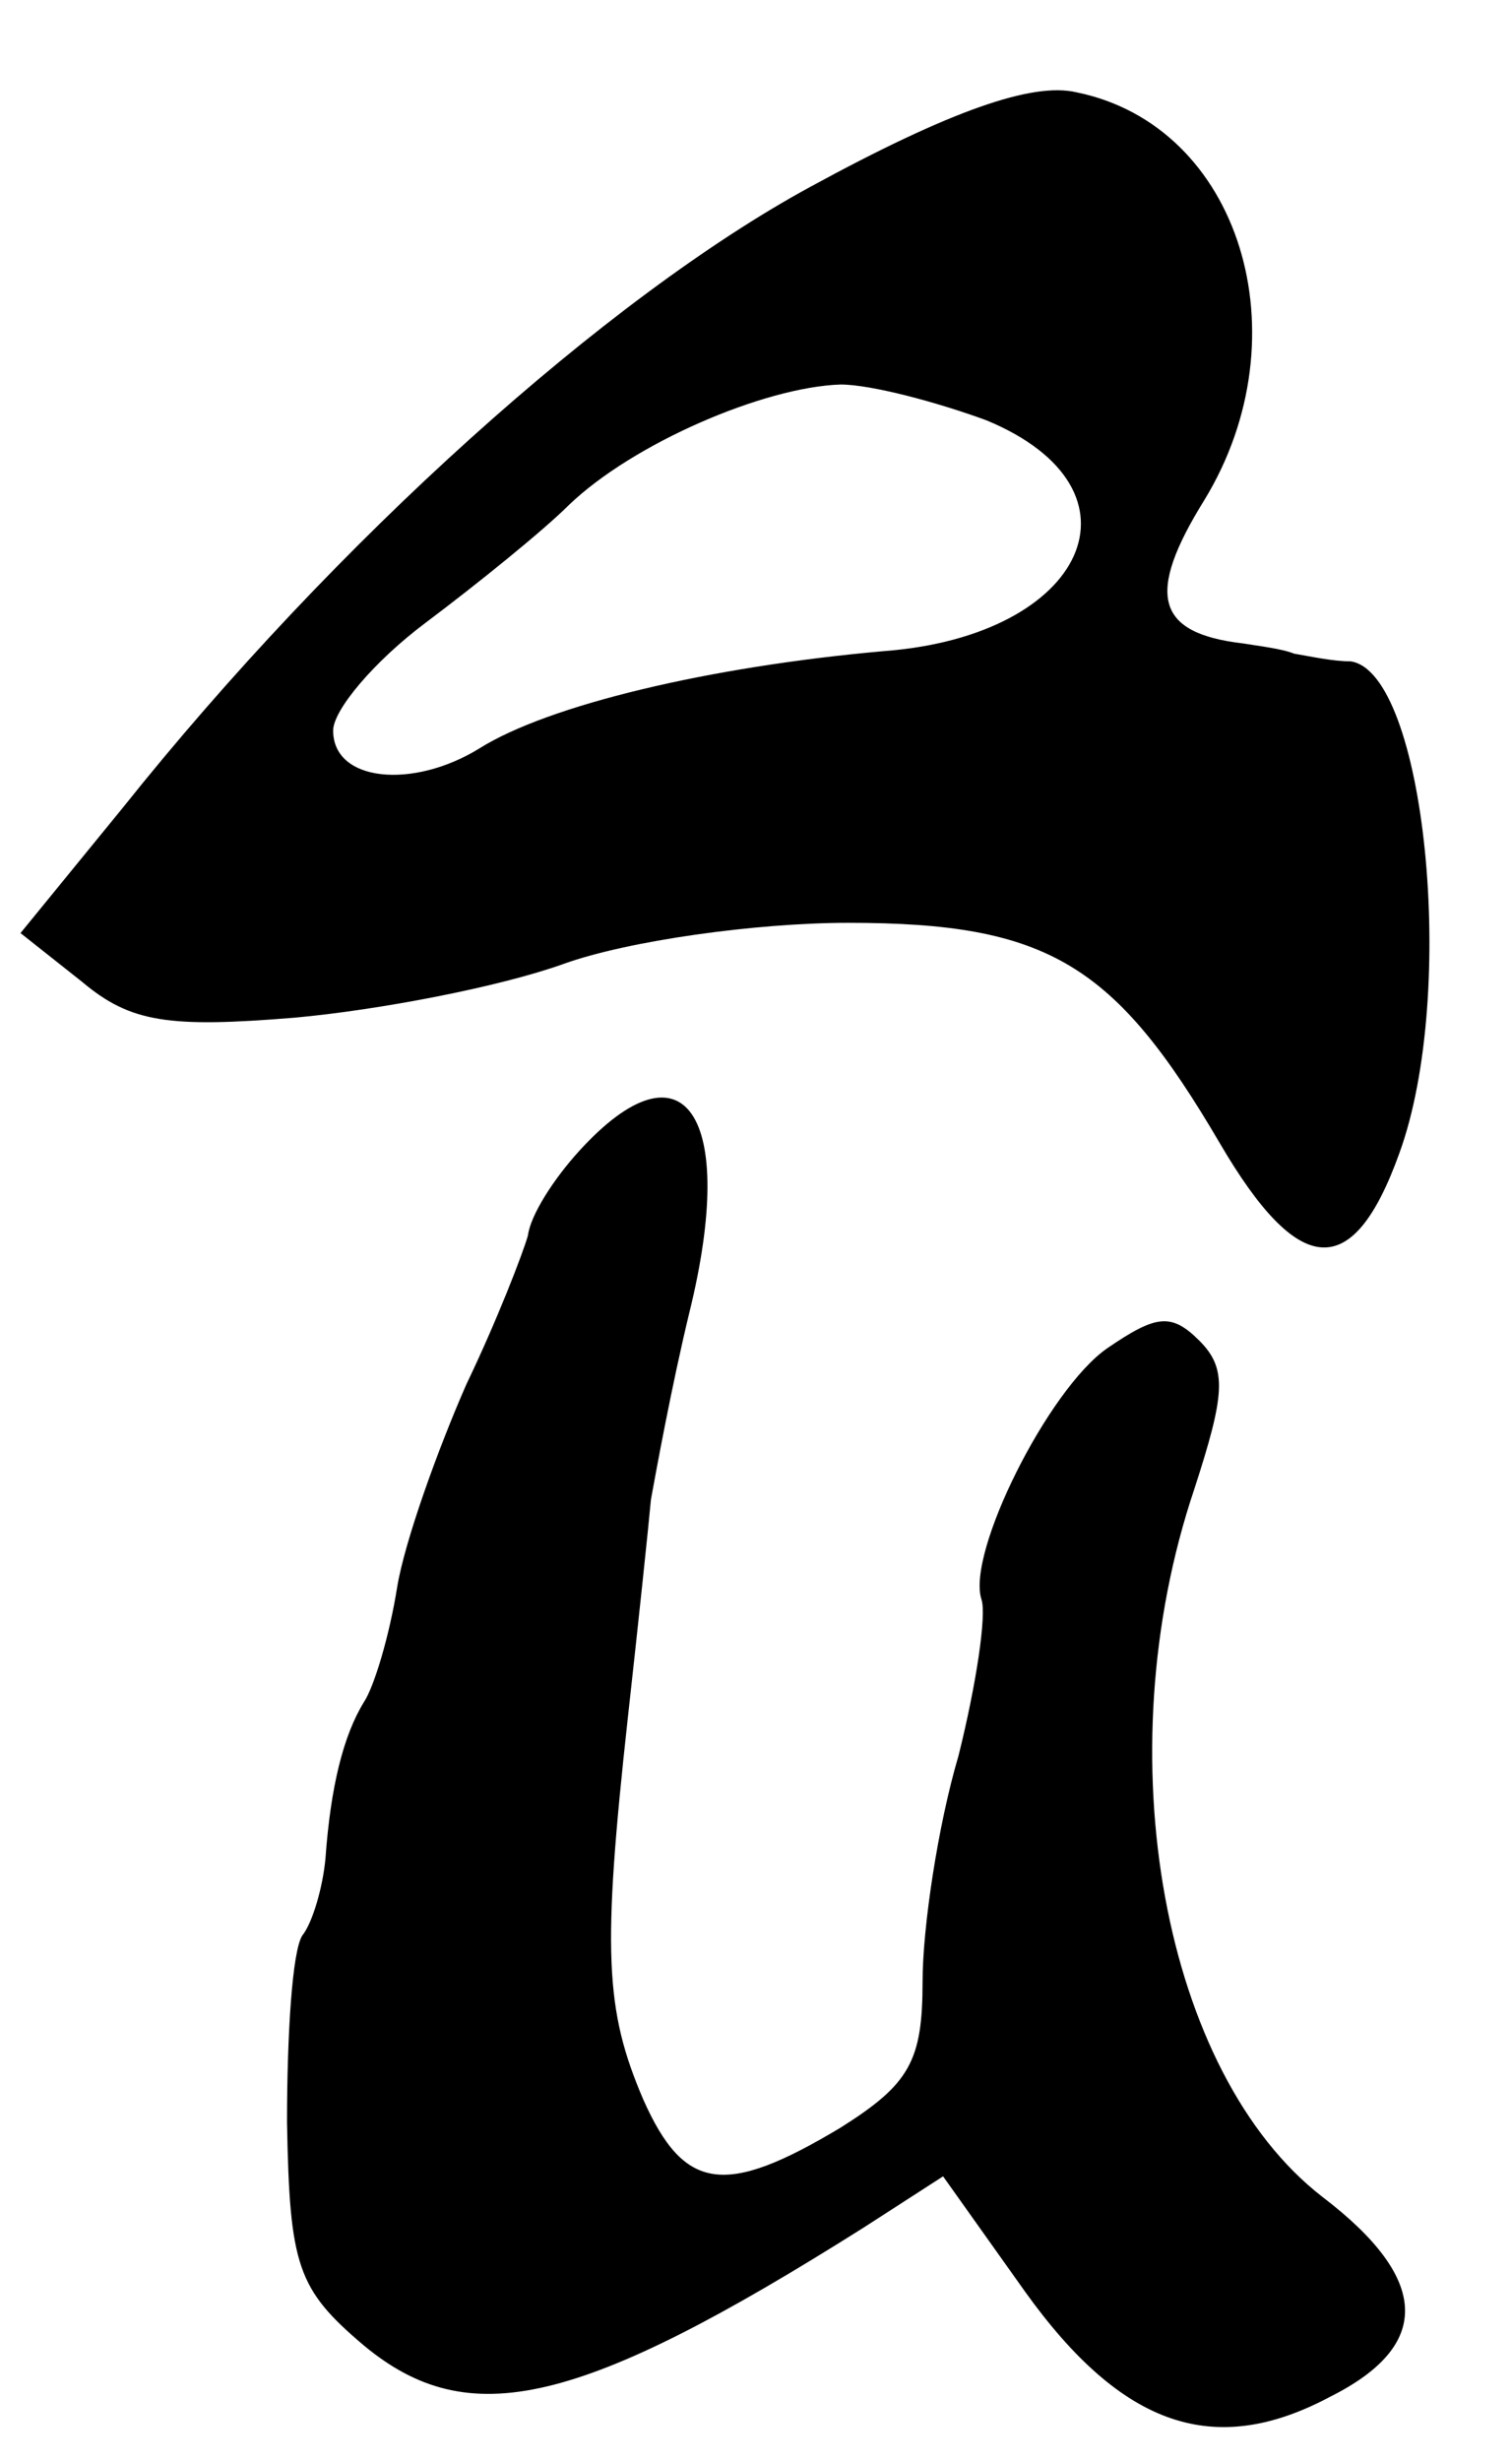
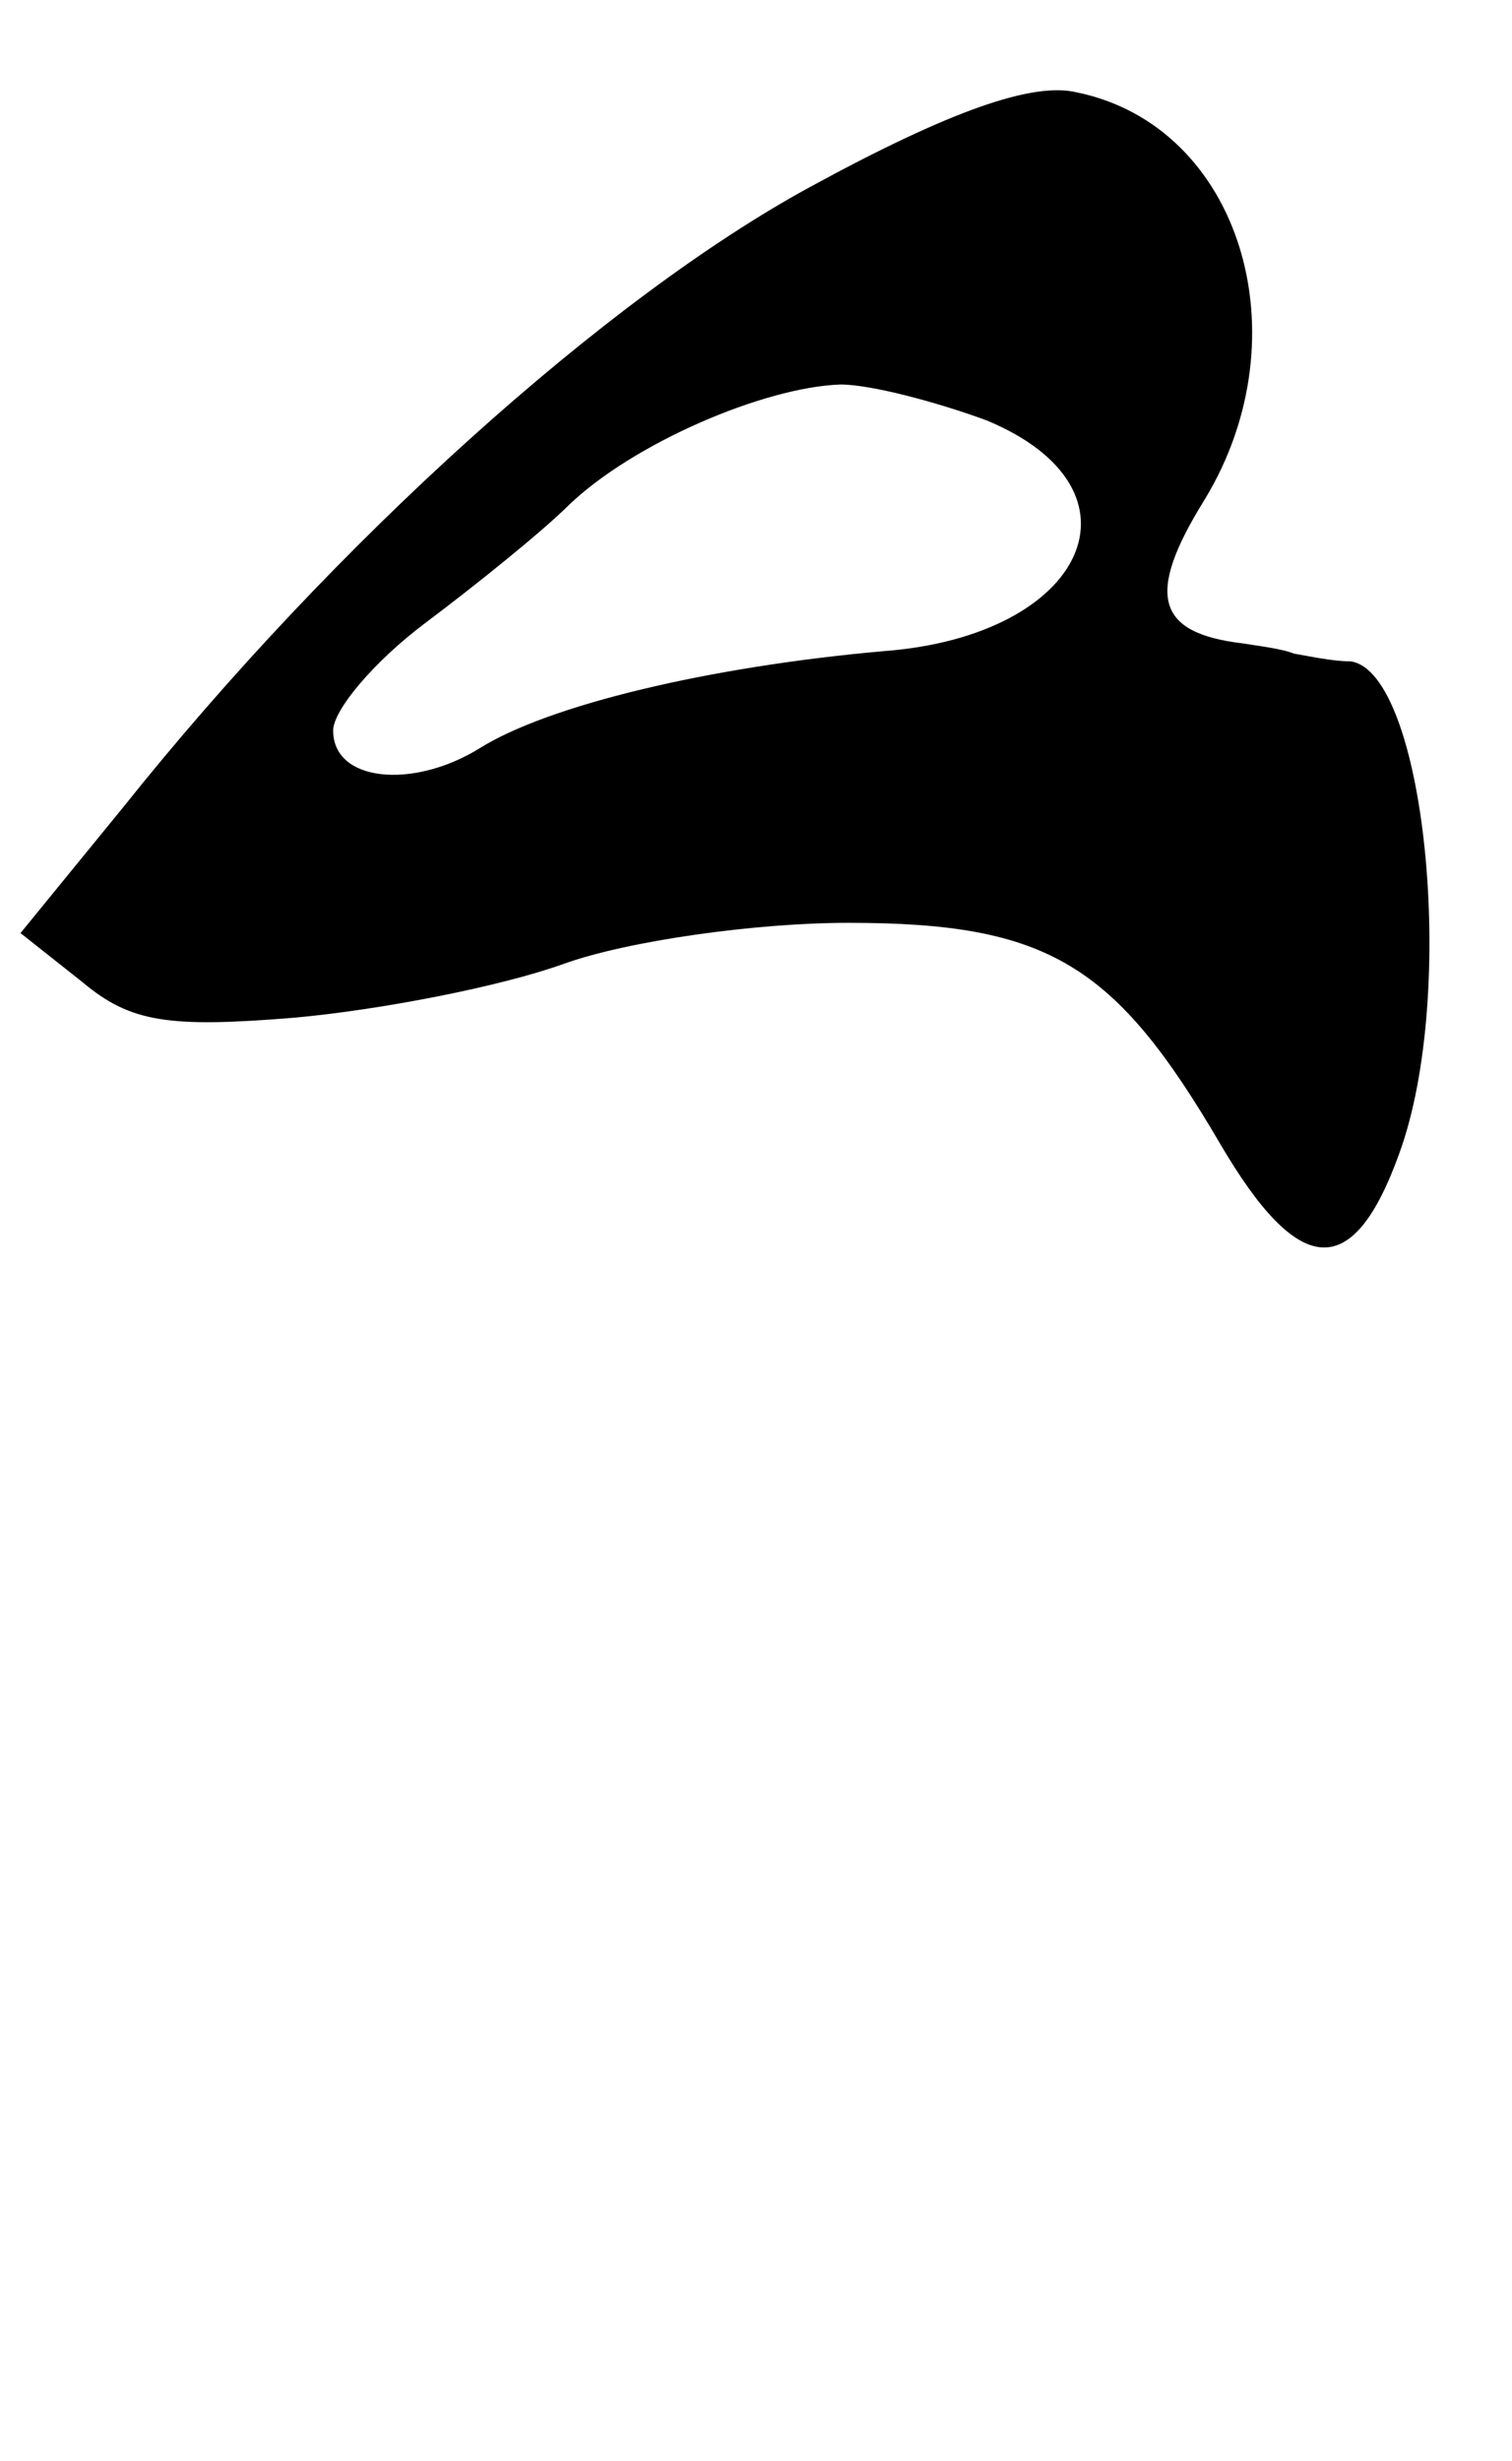
<svg xmlns="http://www.w3.org/2000/svg" version="1.0" width="59pt" height="96pt" viewBox="0 0 59 96" preserveAspectRatio="xMidYMid meet">
  <g transform="translate(0,96) scale(0.1,-0.1)" fill="#000000" stroke="none">
    <path d="M316 887 c-79 -43 -185 -138 -268 -242 l-40 -49 24 -19 c19 -16 34 -18 83 -14 33 3 80 12 105 21 25 9 75 16 111 16 78 0 104 -16 145 -86 31 -53 52 -54 70 -4 23 63 10 188 -19 192 -7 0 -16 2 -22 3 -5 2 -14 3 -20 4 -34 4 -38 19 -15 56 39 64 14 146 -50 159 -17 4 -49 -7 -104 -37z m69 -91 c65 -27 39 -84 -40 -90 -68 -6 -131 -21 -158 -38 -26 -16 -57 -13 -57 7 0 8 16 27 36 42 20 15 46 36 56 46 25 24 76 46 106 47 12 0 38 -7 57 -14z" />
-     <path d="M226 511 c-10 -11 -19 -25 -20 -33 -2 -7 -12 -33 -24 -58 -11 -25 -24 -61 -27 -79 -3 -19 -9 -39 -13 -45 -8 -13 -13 -33 -15 -61 -1 -11 -5 -25 -9 -30 -4 -6 -6 -39 -6 -73 1 -56 4 -65 30 -87 41 -34 84 -24 195 46 l31 20 32 -45 c38 -53 74 -65 119 -41 40 20 39 46 -3 78 -62 48 -85 172 -50 276 12 37 13 47 2 58 -11 11 -17 10 -36 -3 -23 -16 -55 -80 -49 -98 2 -6 -2 -33 -9 -61 -8 -27 -14 -67 -14 -88 0 -31 -5 -40 -32 -57 -45 -27 -61 -25 -77 11 -15 35 -16 58 -6 149 4 36 8 74 9 85 2 11 8 44 15 73 19 77 -2 108 -43 63z" />
  </g>
</svg>